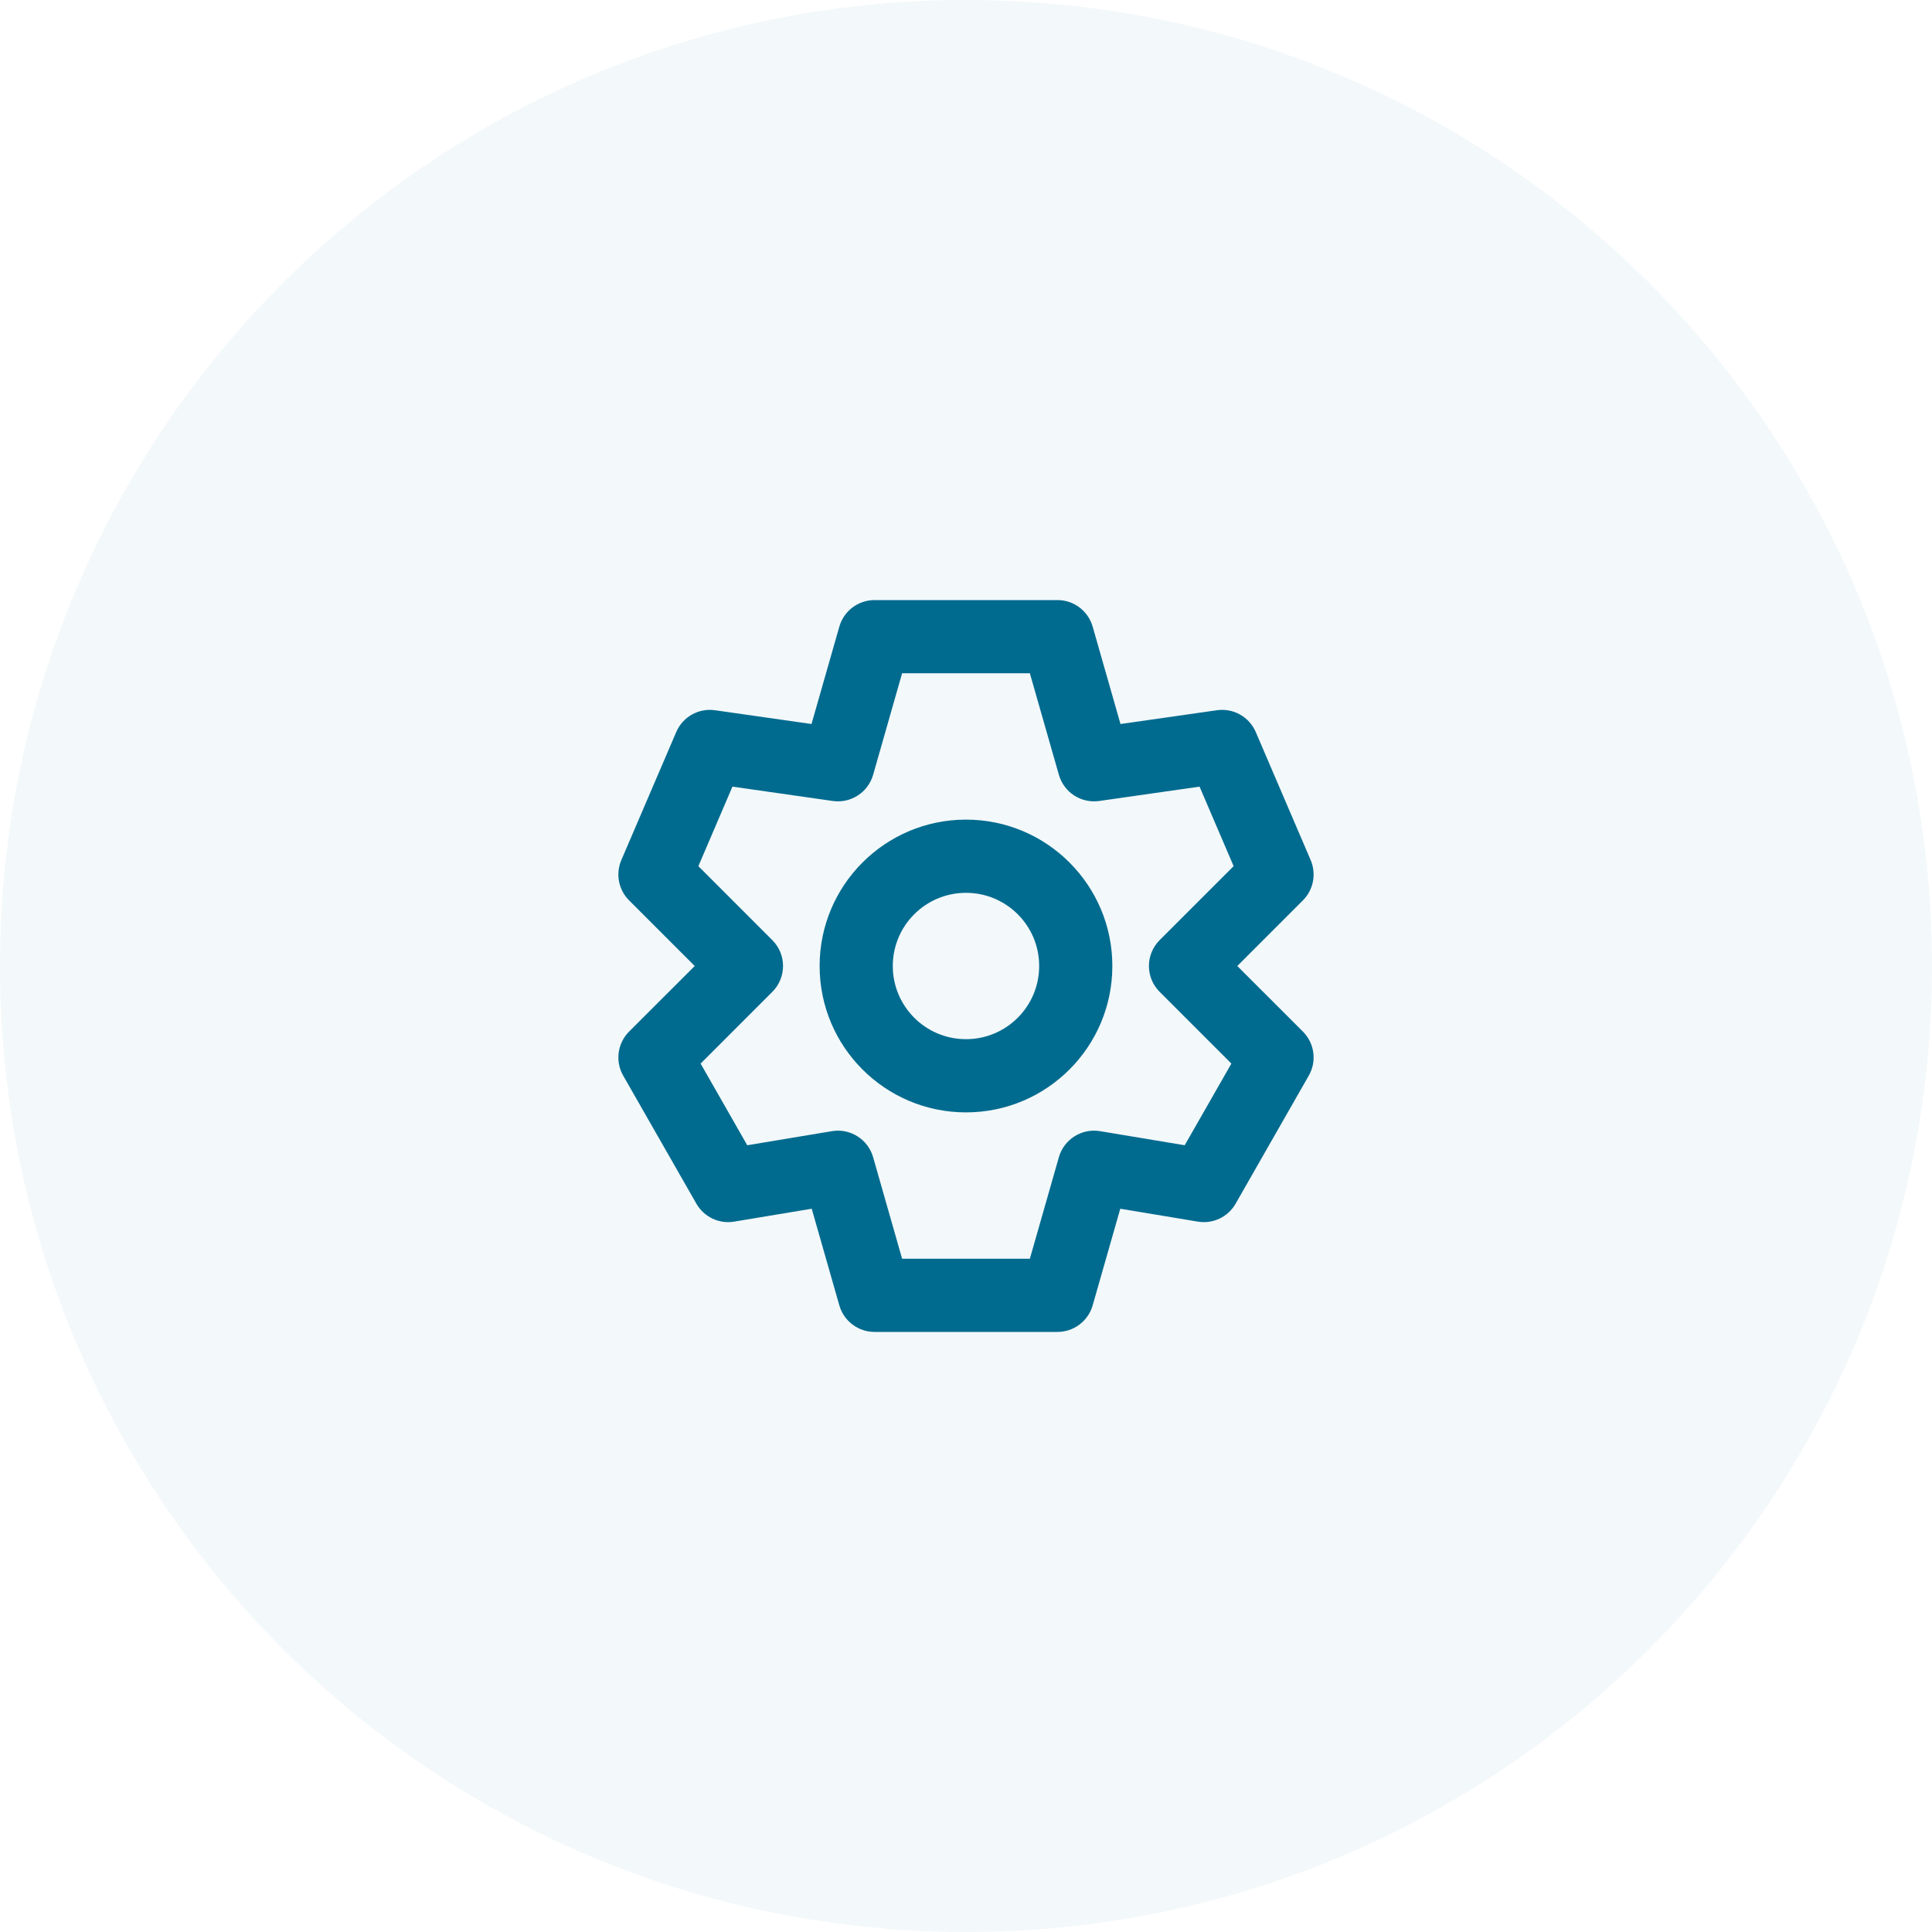
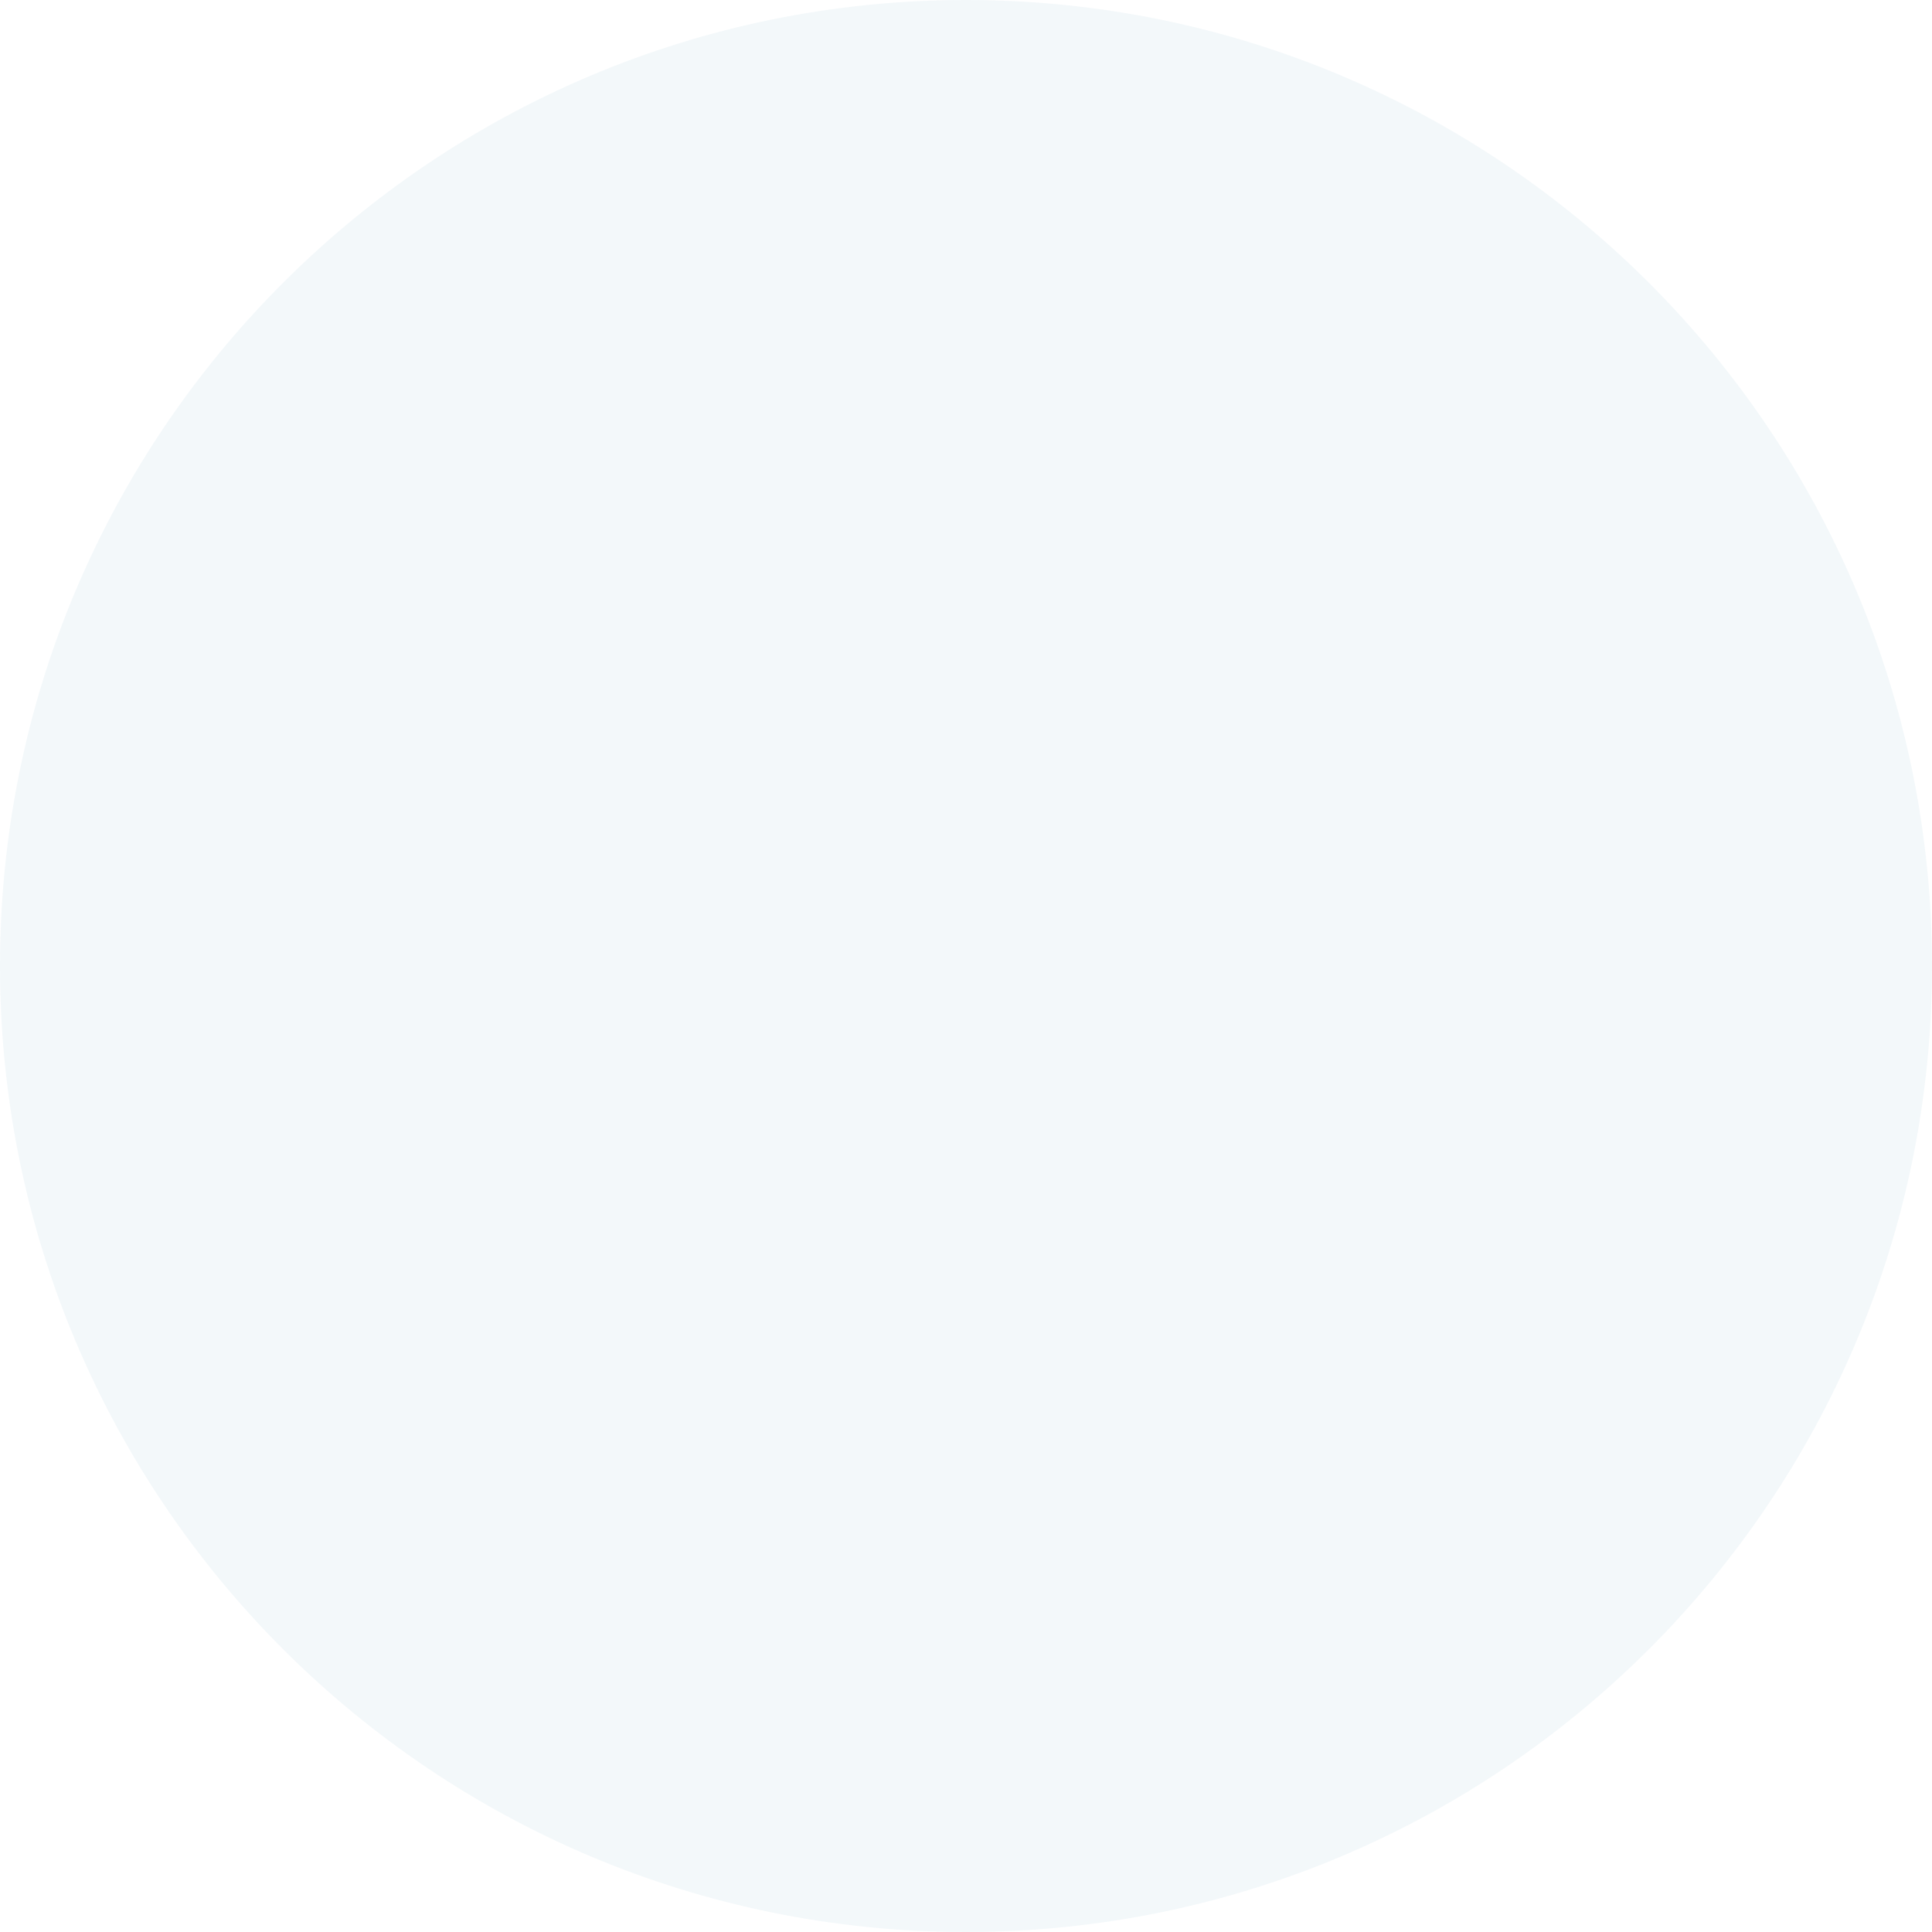
<svg xmlns="http://www.w3.org/2000/svg" width="55" height="55" viewBox="0 0 55 55" fill="none">
  <path fill-rule="evenodd" clip-rule="evenodd" d="M27.5 55C42.688 55 55 42.688 55 27.5C55 12.312 42.688 0 27.5 0C12.312 0 0 12.312 0 27.5C0 42.688 12.312 55 27.5 55Z" fill="#006B8F" fill-opacity="0.05" />
-   <path fill-rule="evenodd" clip-rule="evenodd" d="M24.896 17.083C24.431 17.083 24.022 17.392 23.894 17.839L23.102 20.611L20.355 20.219C19.889 20.152 19.436 20.407 19.251 20.84L17.688 24.485C17.52 24.877 17.608 25.331 17.909 25.632L19.777 27.5L17.909 29.367C17.577 29.7 17.508 30.213 17.741 30.621L19.825 34.267C20.041 34.645 20.47 34.849 20.9 34.777L23.108 34.41L23.894 37.161C24.022 37.608 24.431 37.917 24.896 37.917H30.104C30.569 37.917 30.978 37.608 31.106 37.161L31.892 34.41L34.099 34.777C34.53 34.849 34.959 34.645 35.175 34.267L37.258 30.621C37.492 30.213 37.423 29.7 37.091 29.367L35.223 27.5L37.091 25.632C37.392 25.331 37.479 24.877 37.312 24.485L35.749 20.84C35.563 20.407 35.111 20.152 34.644 20.219L31.898 20.611L31.106 17.839C30.978 17.392 30.569 17.083 30.104 17.083H24.896ZM24.856 22.057L25.681 19.167H29.318L30.144 22.057C30.287 22.558 30.778 22.876 31.293 22.802L34.149 22.394L35.119 24.658L33.013 26.763C32.606 27.17 32.606 27.83 33.013 28.236L35.055 30.278L33.726 32.603L31.317 32.202C30.794 32.114 30.29 32.434 30.144 32.943L29.318 35.833H25.681L24.856 32.943C24.71 32.434 24.205 32.114 23.683 32.202L21.273 32.603L19.945 30.278L21.986 28.236C22.393 27.83 22.393 27.17 21.986 26.763L19.881 24.658L20.851 22.394L23.707 22.802C24.222 22.876 24.713 22.558 24.856 22.057ZM27.5 29.583C26.349 29.583 25.416 28.651 25.416 27.5C25.416 26.349 26.349 25.417 27.5 25.417C28.651 25.417 29.583 26.349 29.583 27.5C29.583 28.651 28.651 29.583 27.5 29.583ZM23.333 27.5C23.333 25.199 25.199 23.333 27.5 23.333C29.801 23.333 31.666 25.199 31.666 27.5C31.666 29.801 29.801 31.667 27.5 31.667C25.199 31.667 23.333 29.801 23.333 27.5Z" fill="#006B8F" />
</svg>